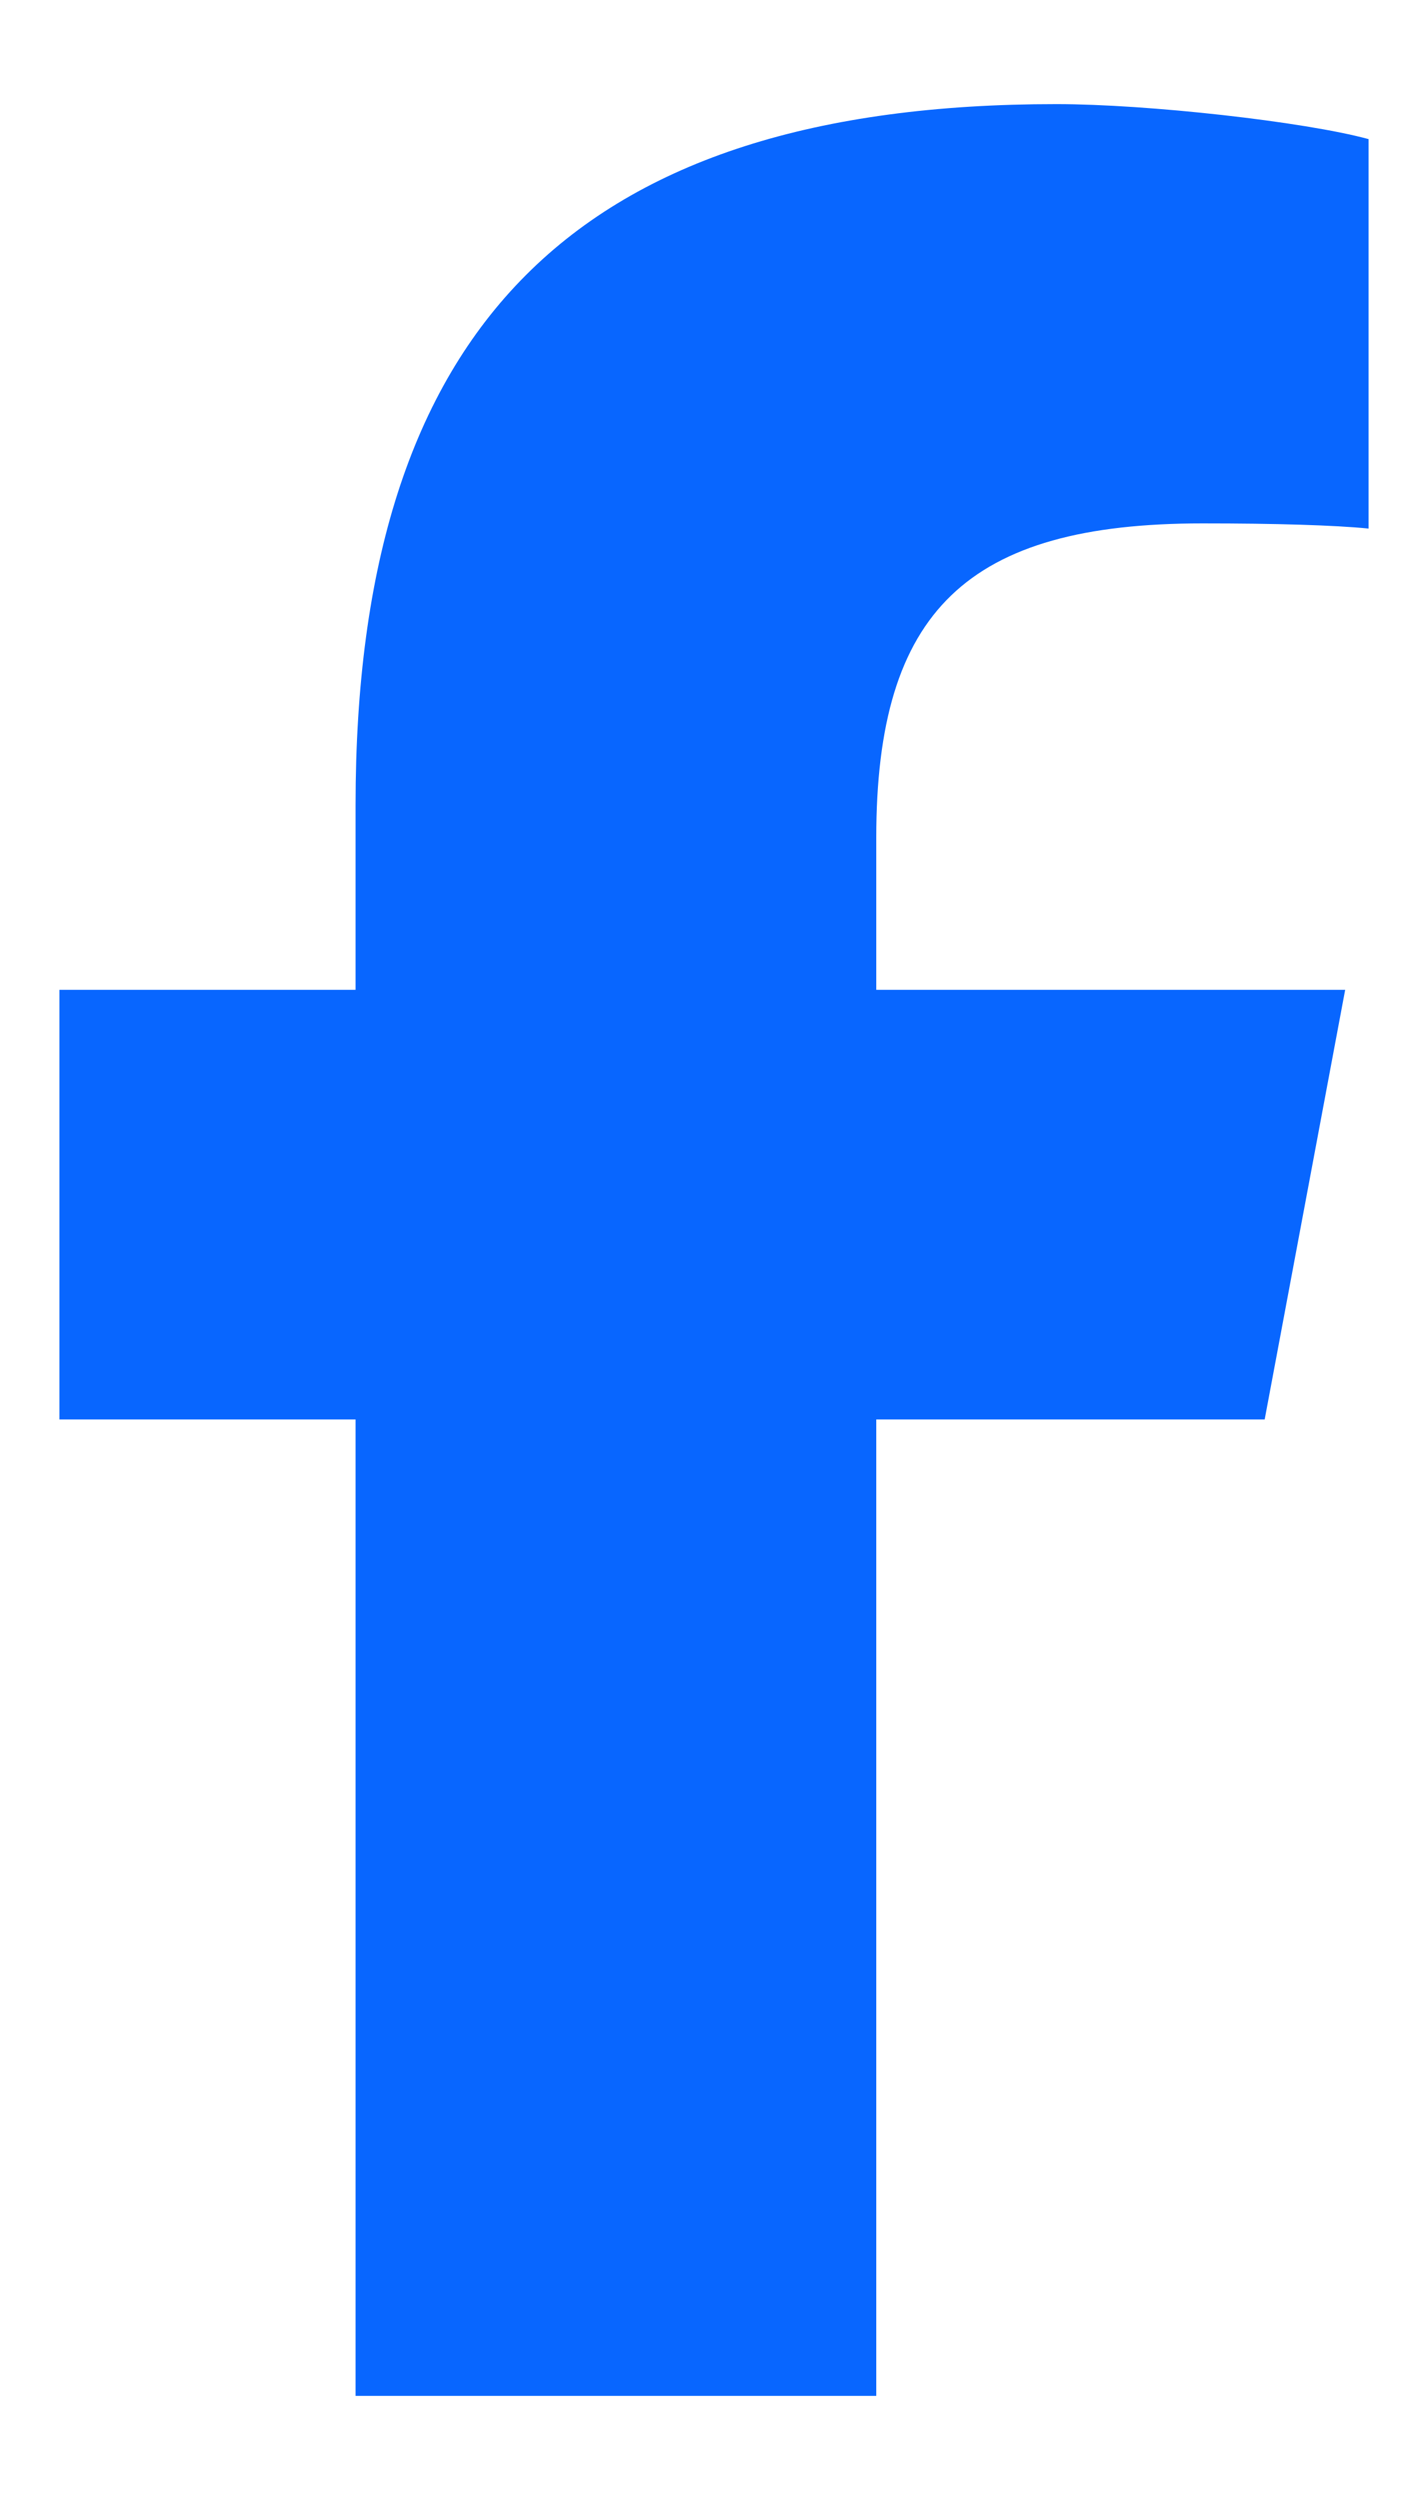
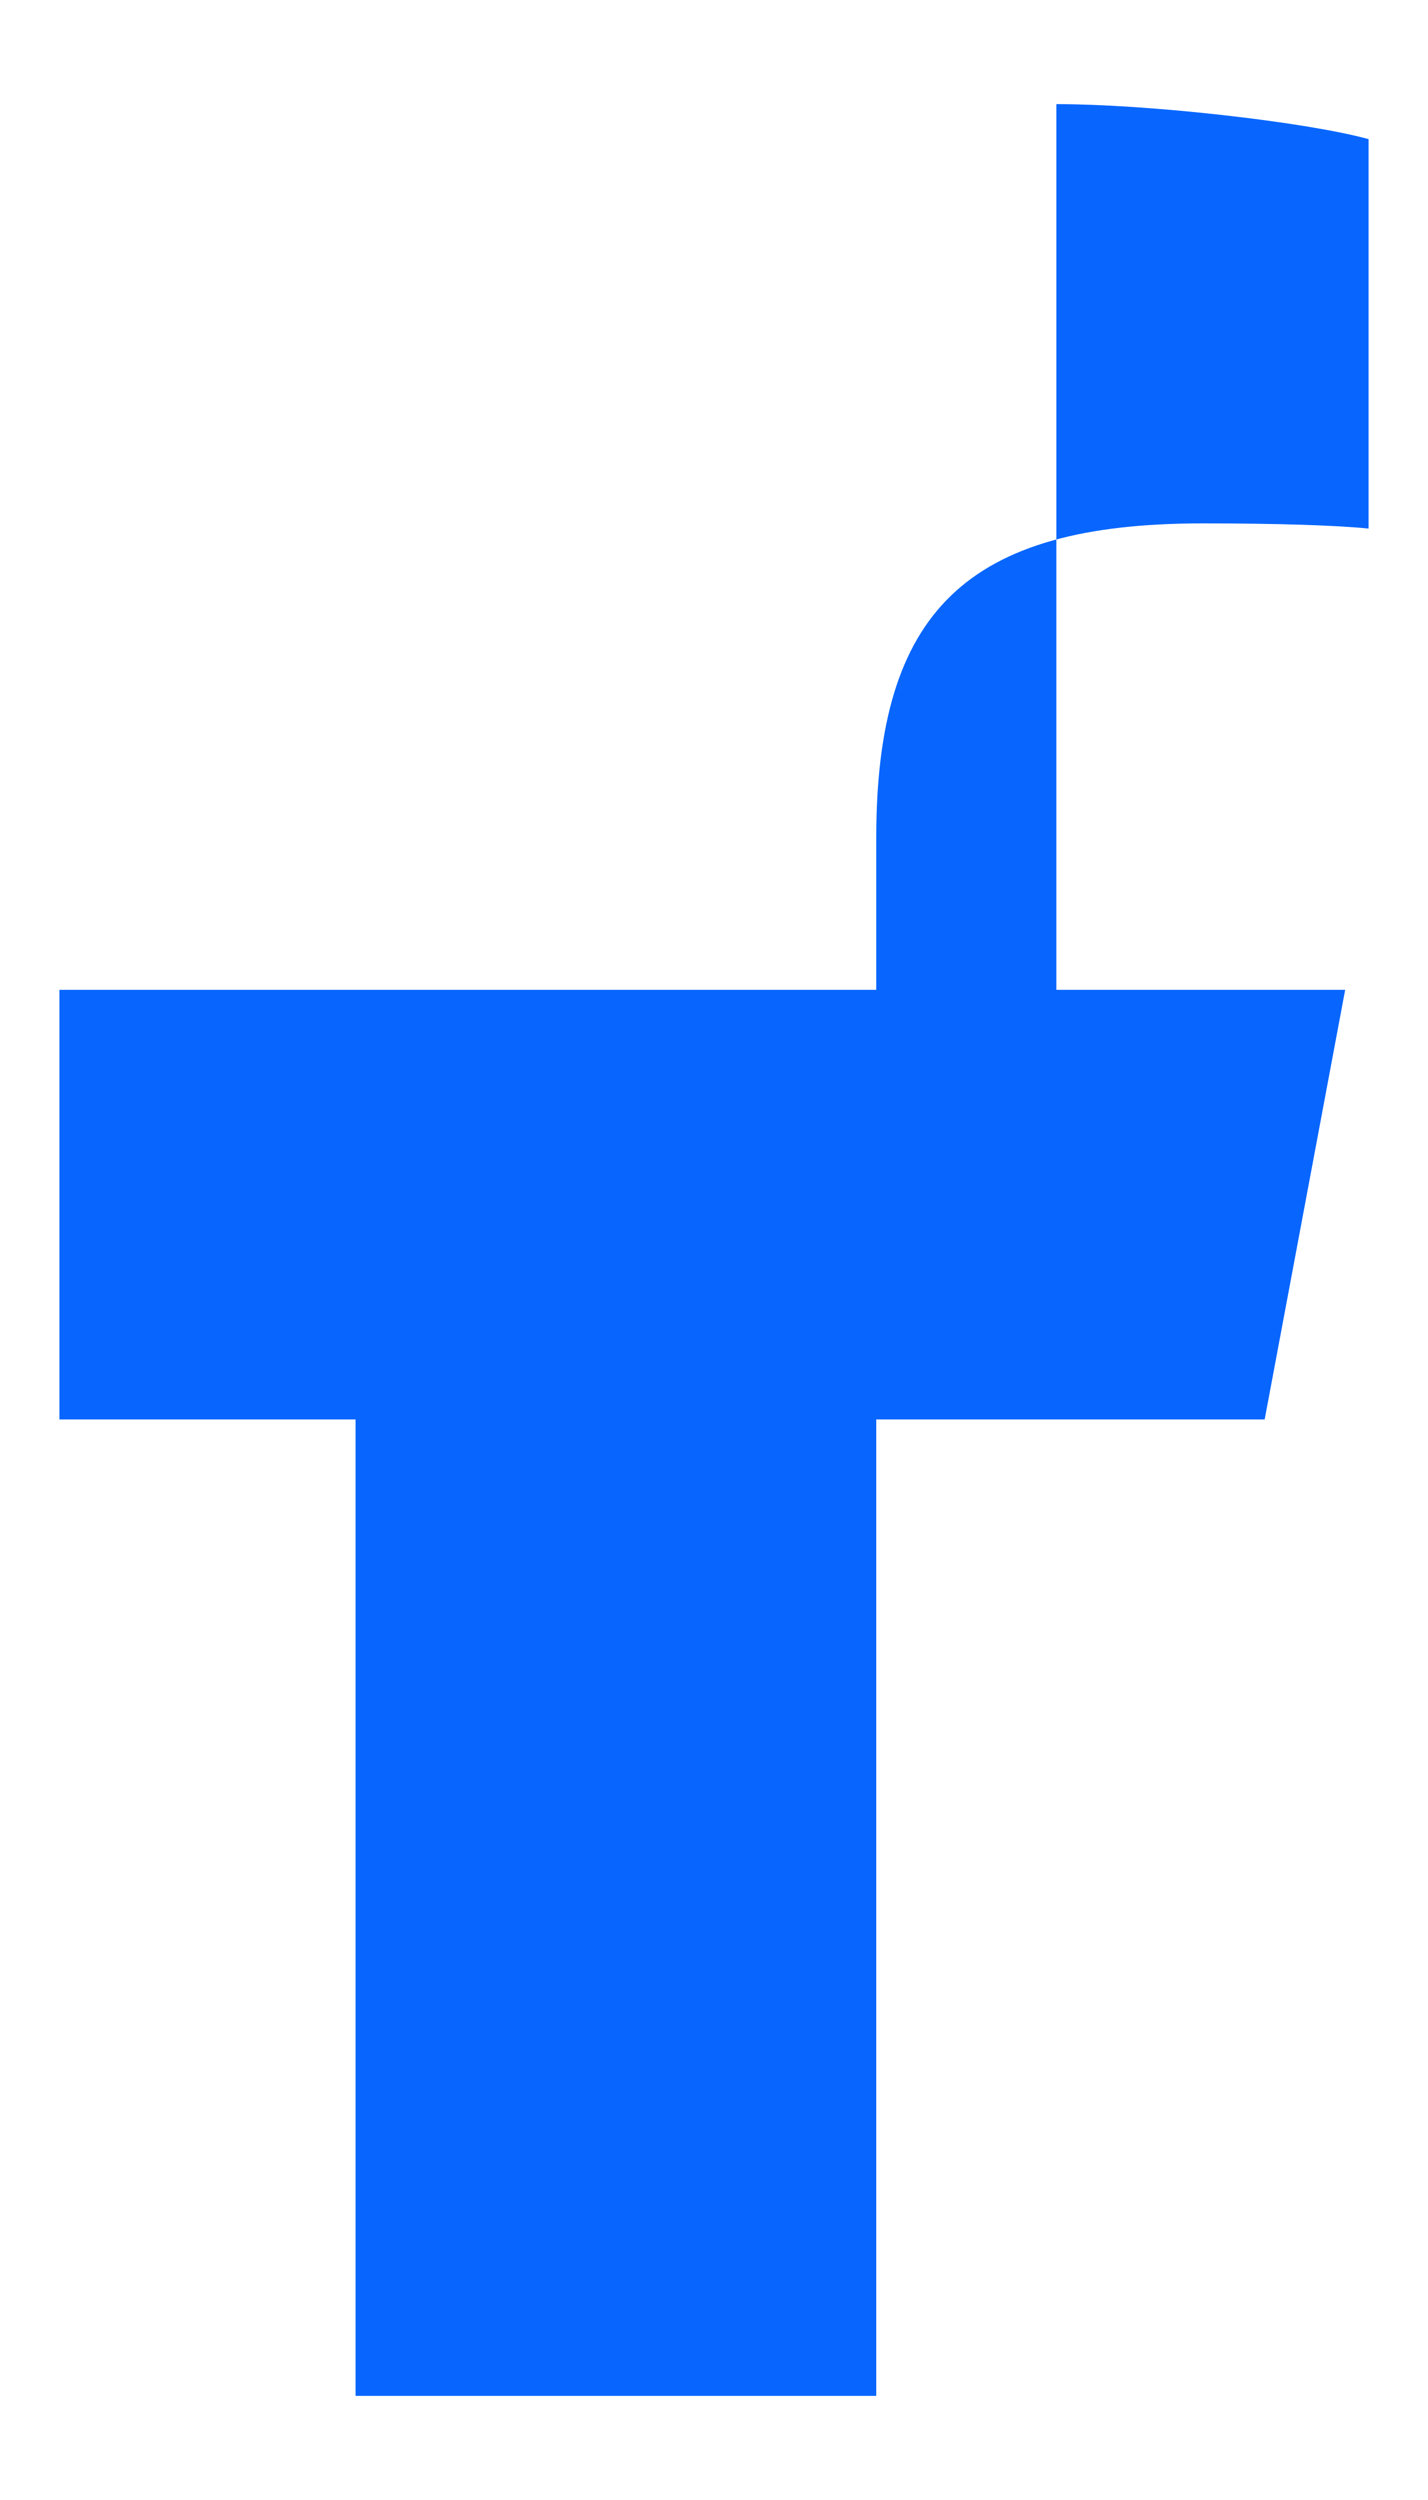
<svg xmlns="http://www.w3.org/2000/svg" width="8" height="14" viewBox="0 0 8 14" fill="none">
  <g id="Facebook Logo">
-     <path id="Vector" d="M7.085 7.949L7.536 5.543H4.909V4.692C4.909 3.42 5.419 2.931 6.737 2.931C7.147 2.931 7.477 2.941 7.667 2.96V0.779C7.307 0.681 6.428 0.583 5.918 0.583C3.231 0.583 1.992 1.826 1.992 4.506V5.543H0.333V7.949H1.992V13.417C2.73 13.417 3.265 13.417 3.935 13.417C4.265 13.417 4.573 13.417 4.909 13.417V7.949H7.085Z" fill="#0866FF" />
+     <path id="Vector" d="M7.085 7.949L7.536 5.543H4.909V4.692C4.909 3.42 5.419 2.931 6.737 2.931C7.147 2.931 7.477 2.941 7.667 2.96V0.779C7.307 0.681 6.428 0.583 5.918 0.583V5.543H0.333V7.949H1.992V13.417C2.73 13.417 3.265 13.417 3.935 13.417C4.265 13.417 4.573 13.417 4.909 13.417V7.949H7.085Z" fill="#0866FF" />
  </g>
</svg>